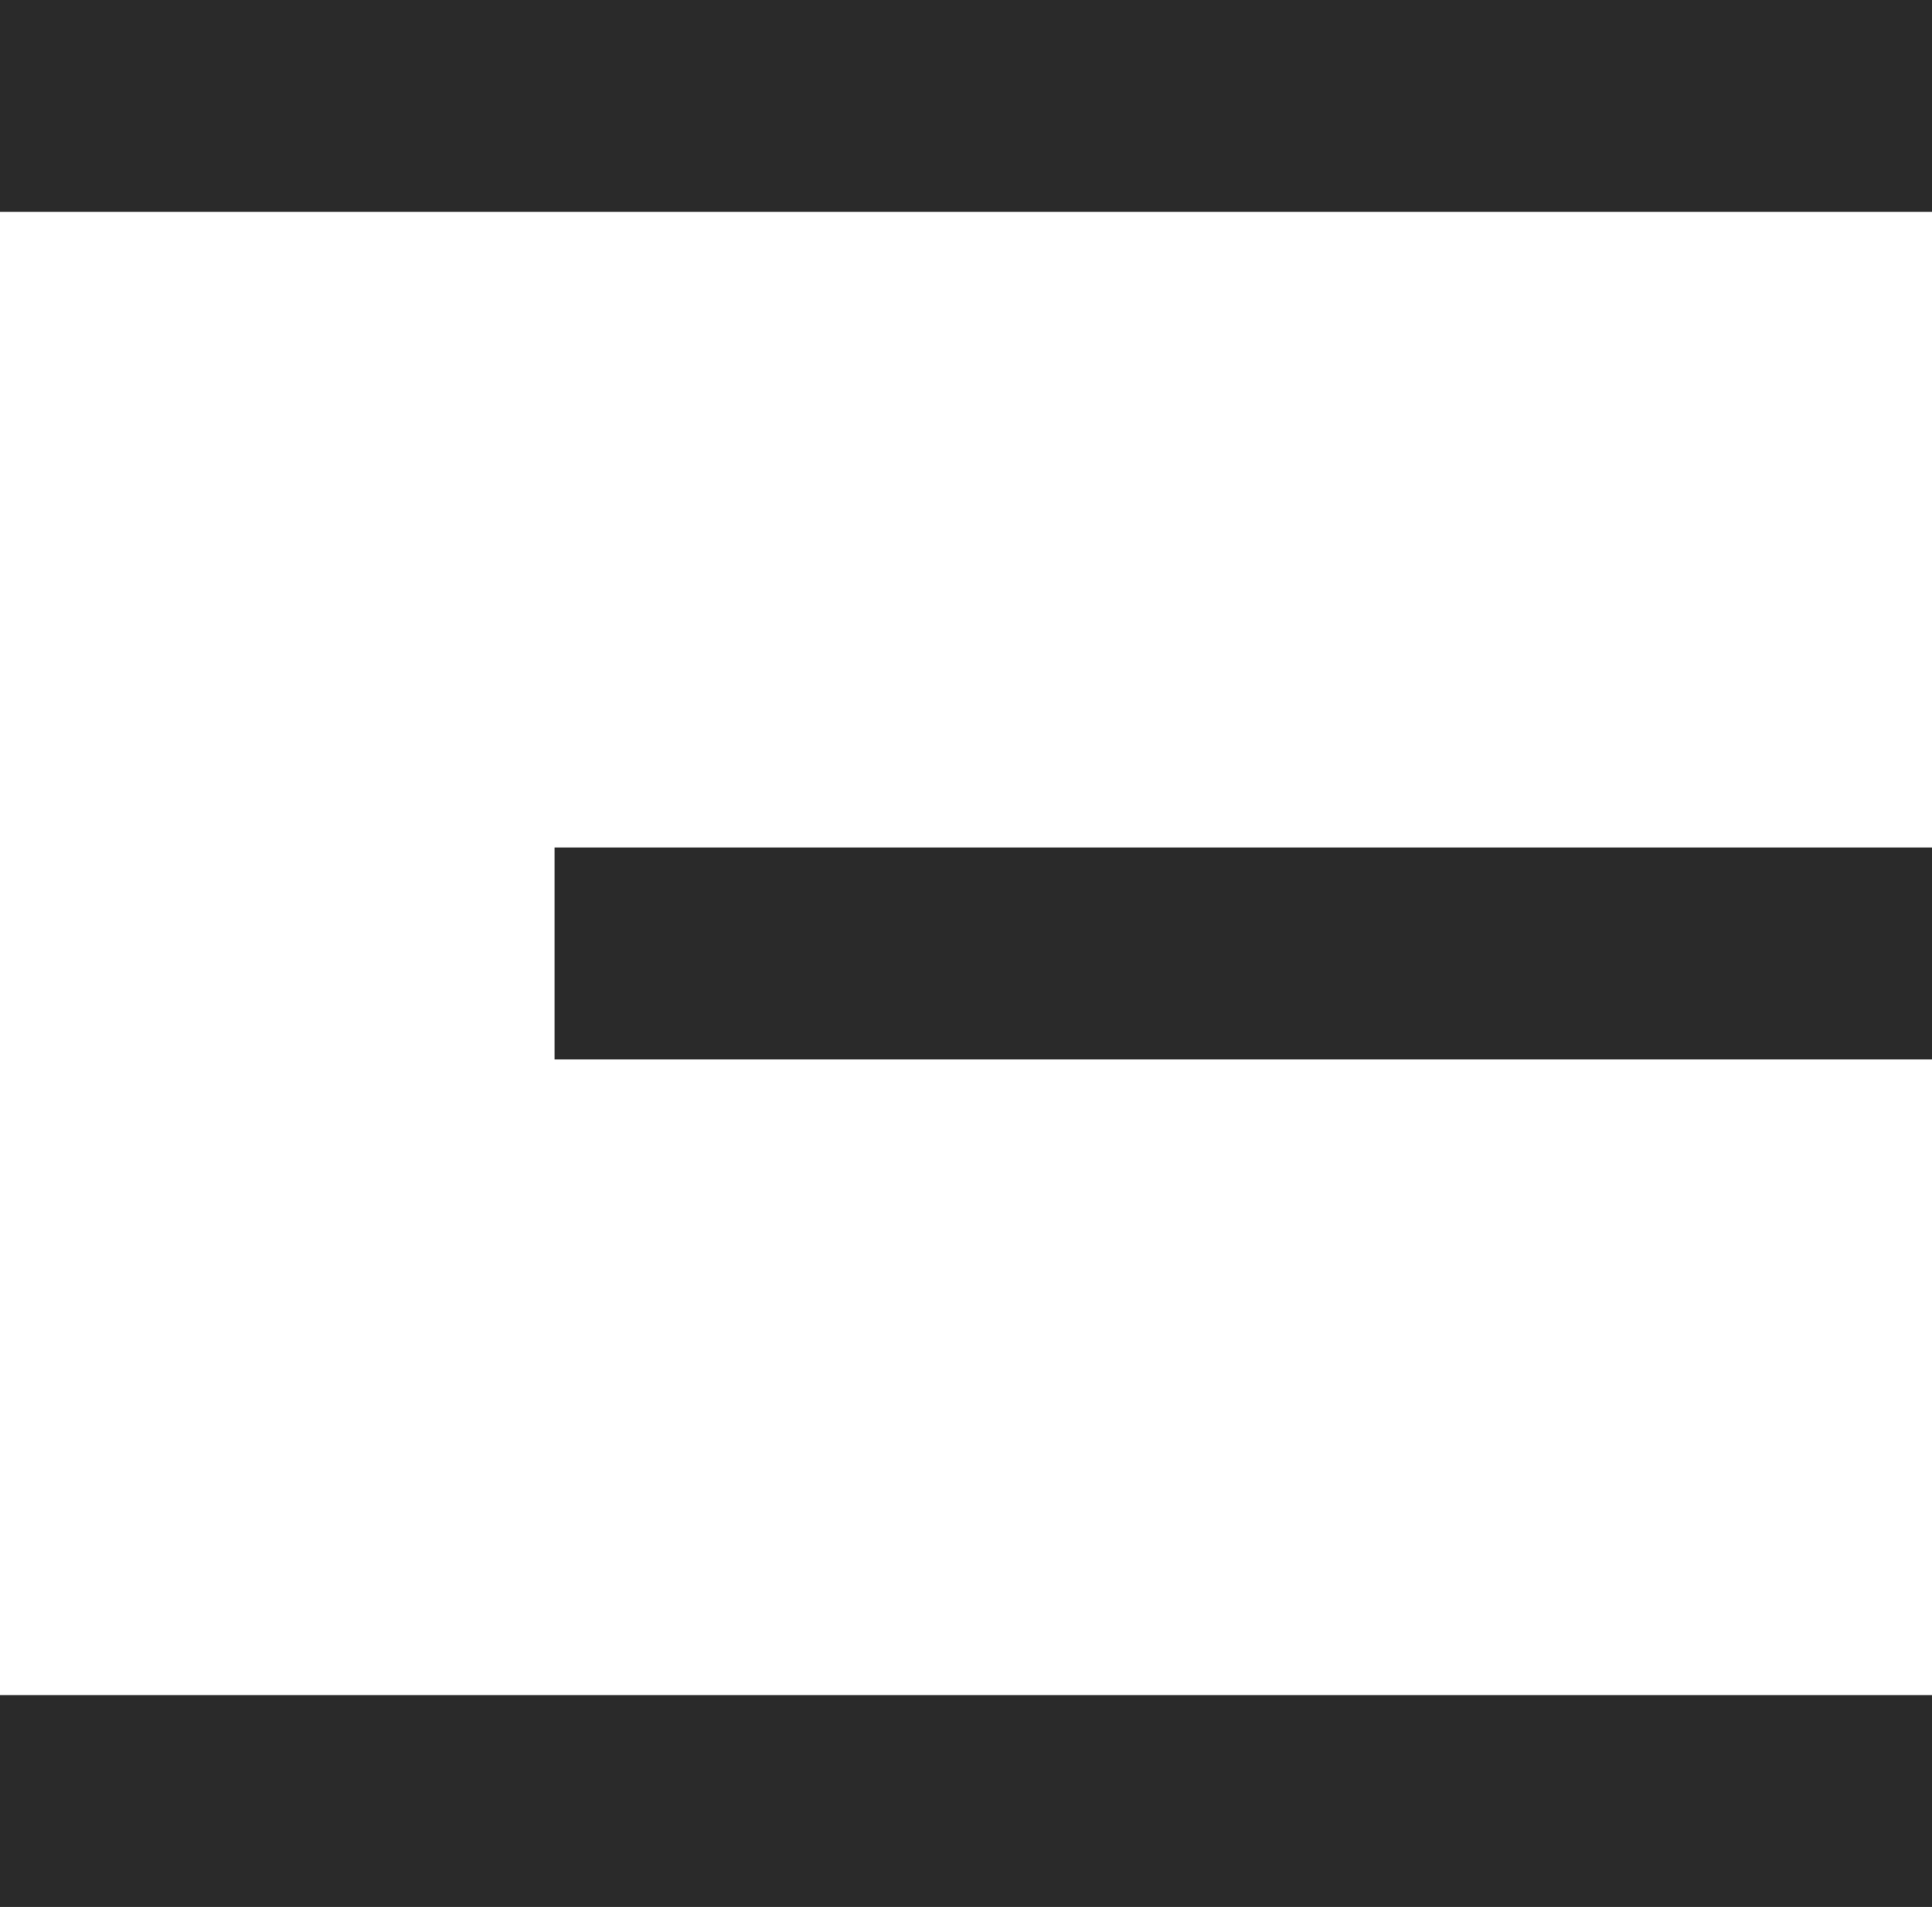
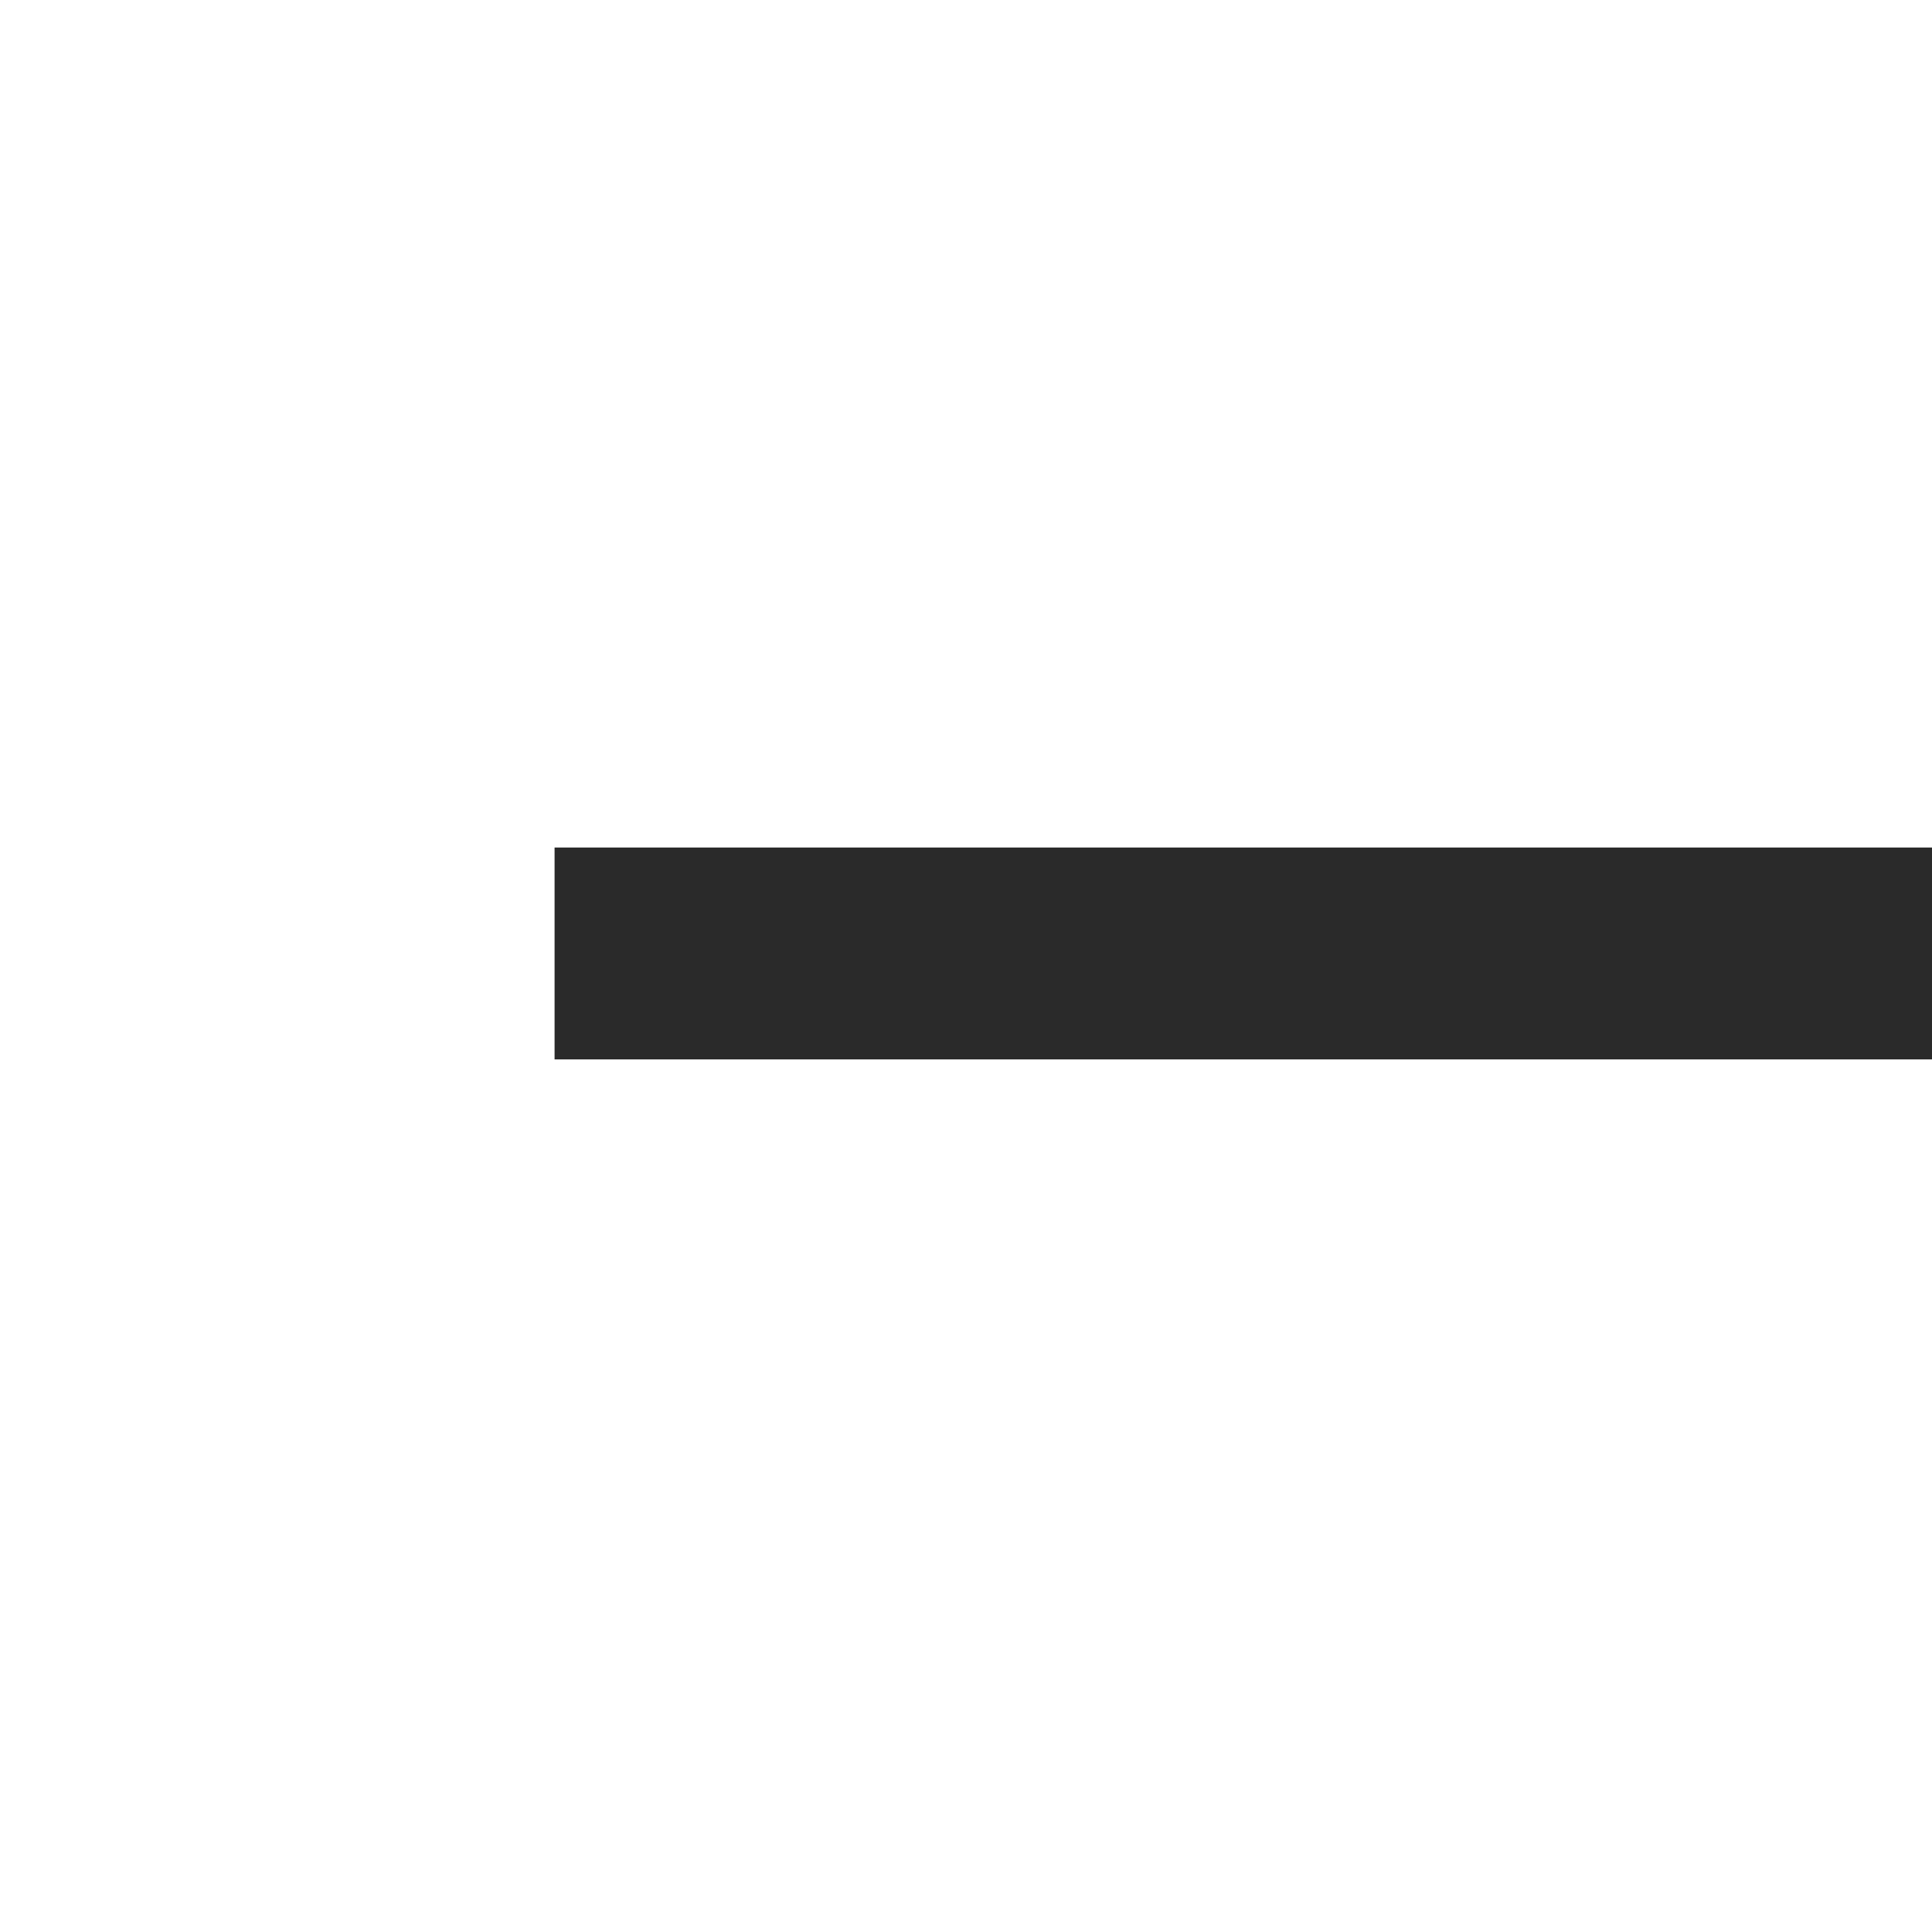
<svg xmlns="http://www.w3.org/2000/svg" width="18.234" height="18" viewBox="0 0 18.234 18">
  <g id="Group_51438" data-name="Group 51438" transform="translate(-342.266 -57.5)">
-     <line id="Line_214" data-name="Line 214" x1="18.234" transform="translate(342.266 58.5)" fill="none" stroke="#2a2a2a" stroke-width="2" />
-     <line id="Line_216" data-name="Line 216" x1="18.234" transform="translate(342.266 74.5)" fill="none" stroke="#2a2a2a" stroke-width="2" />
    <line id="Line_215" data-name="Line 215" x1="13" transform="translate(347.5 66.5)" fill="none" stroke="#2a2a2a" stroke-width="2" />
  </g>
</svg>